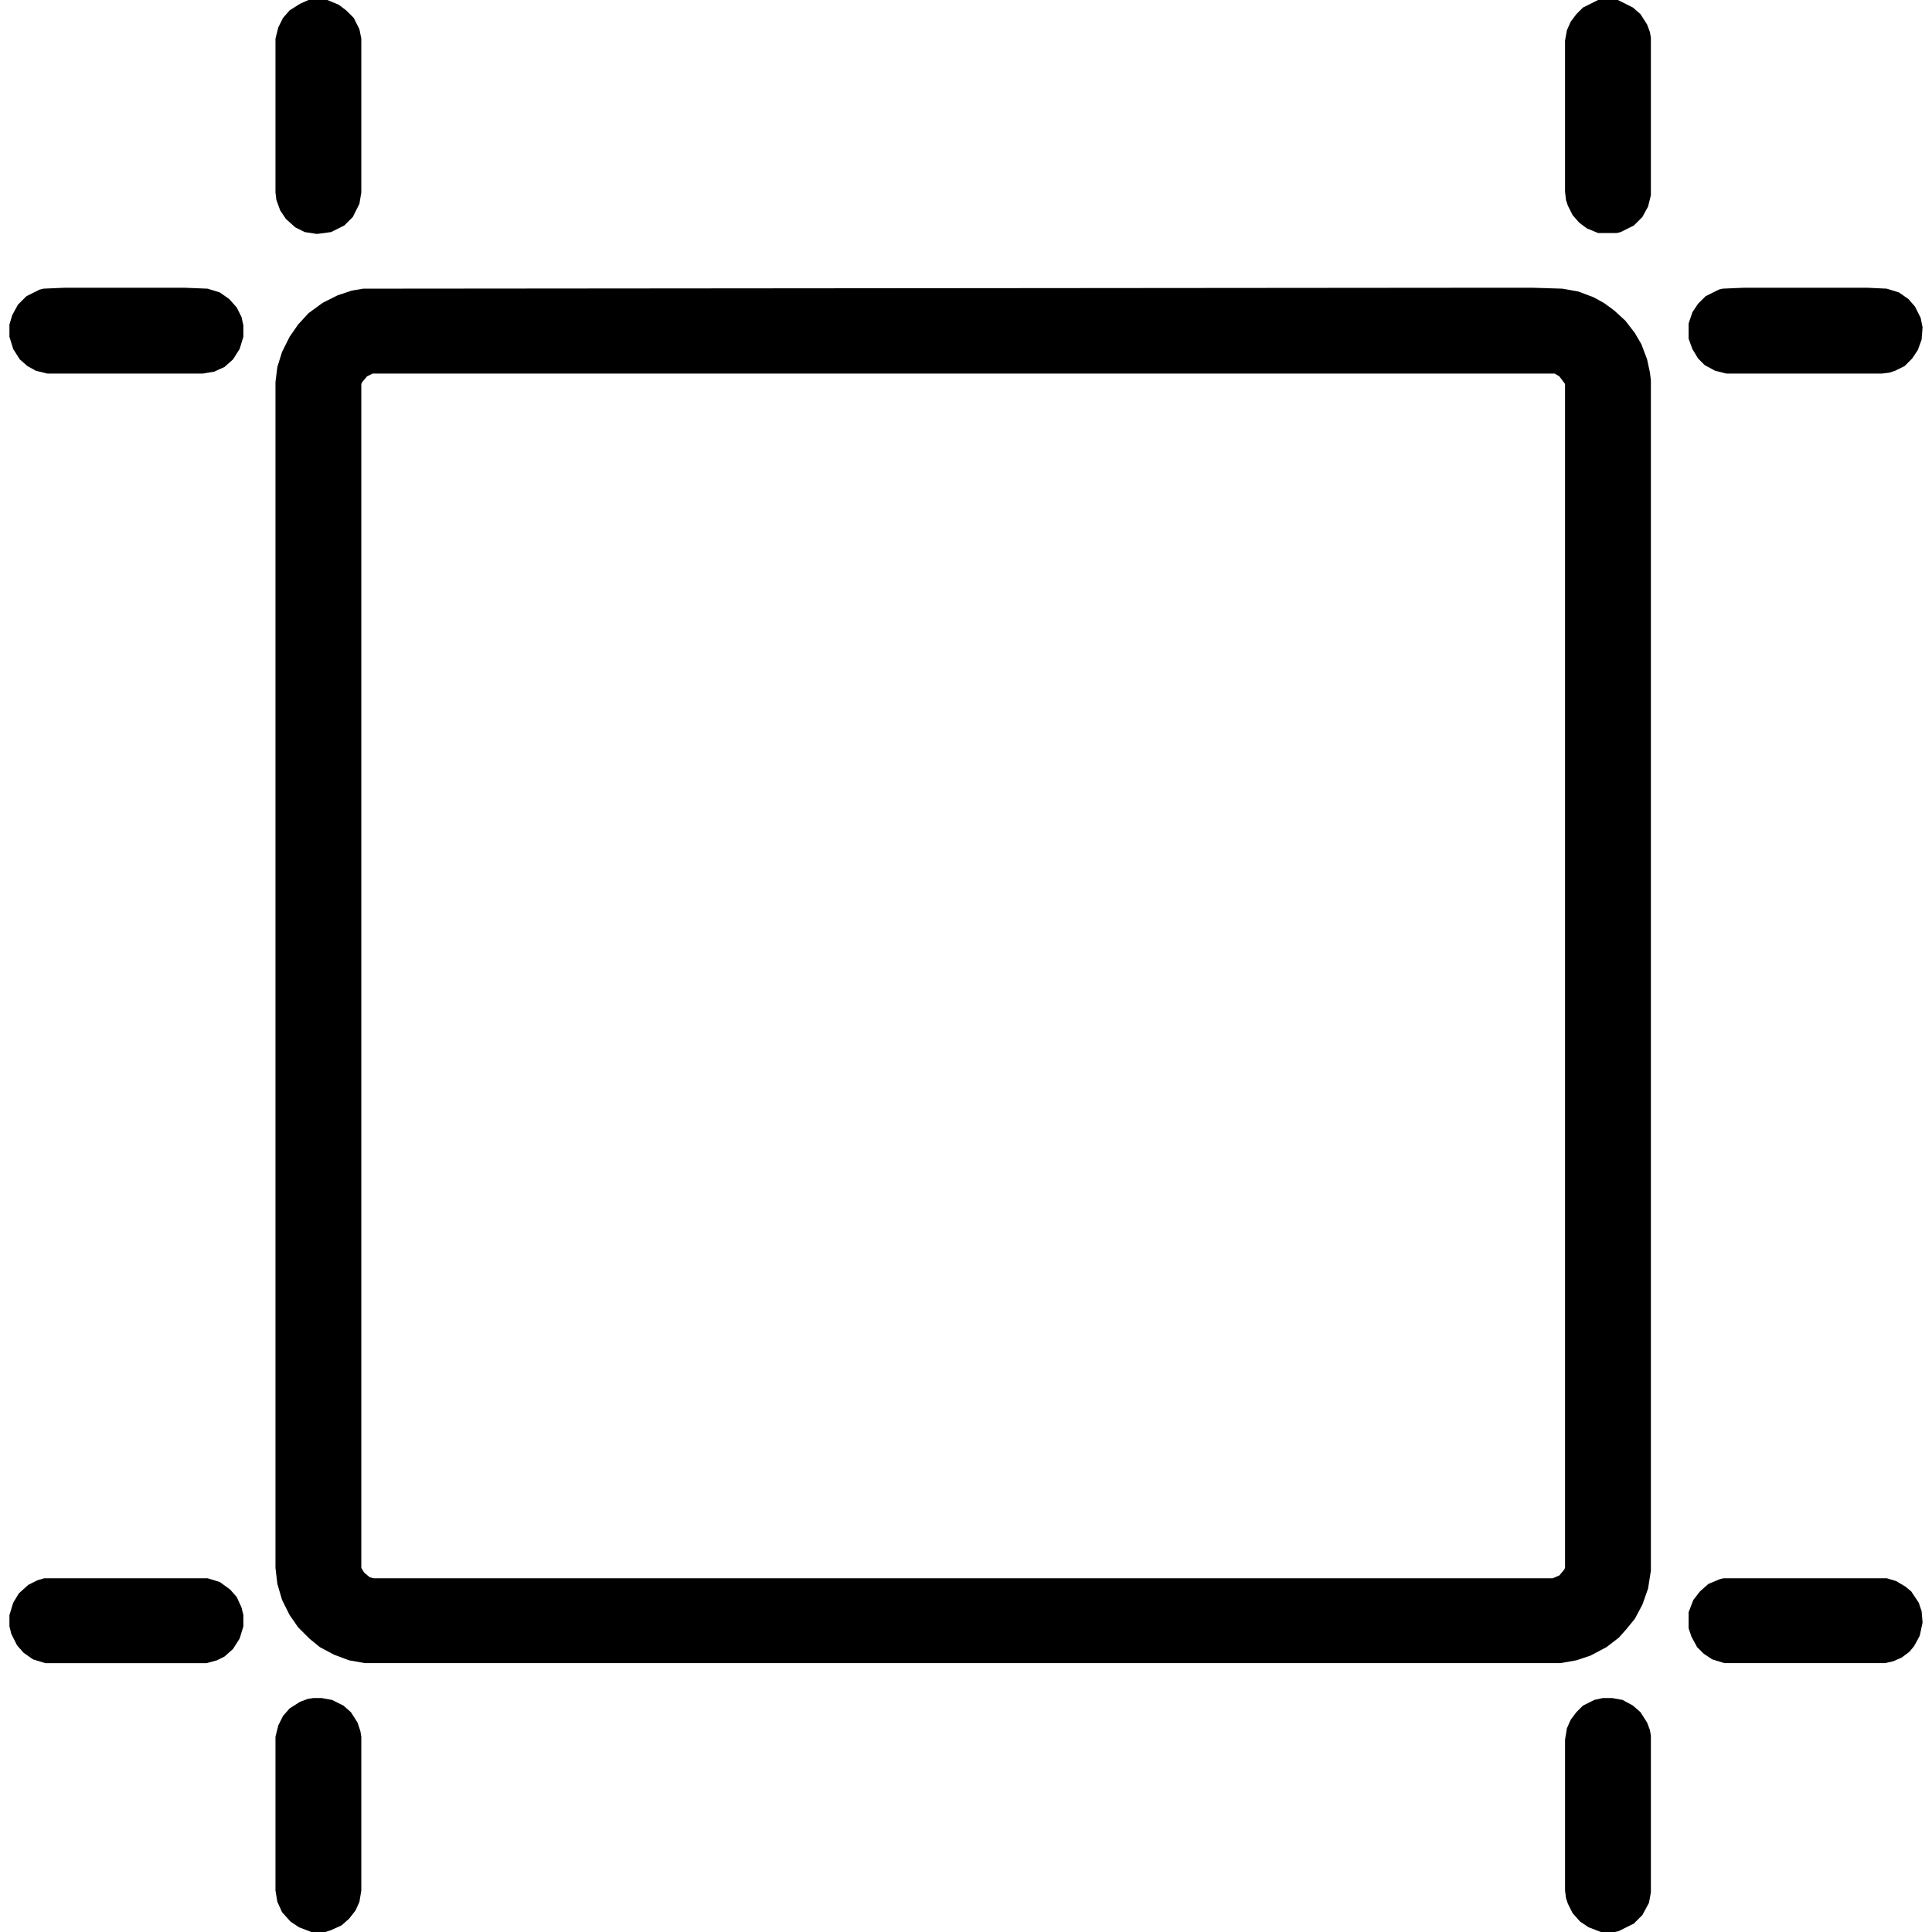
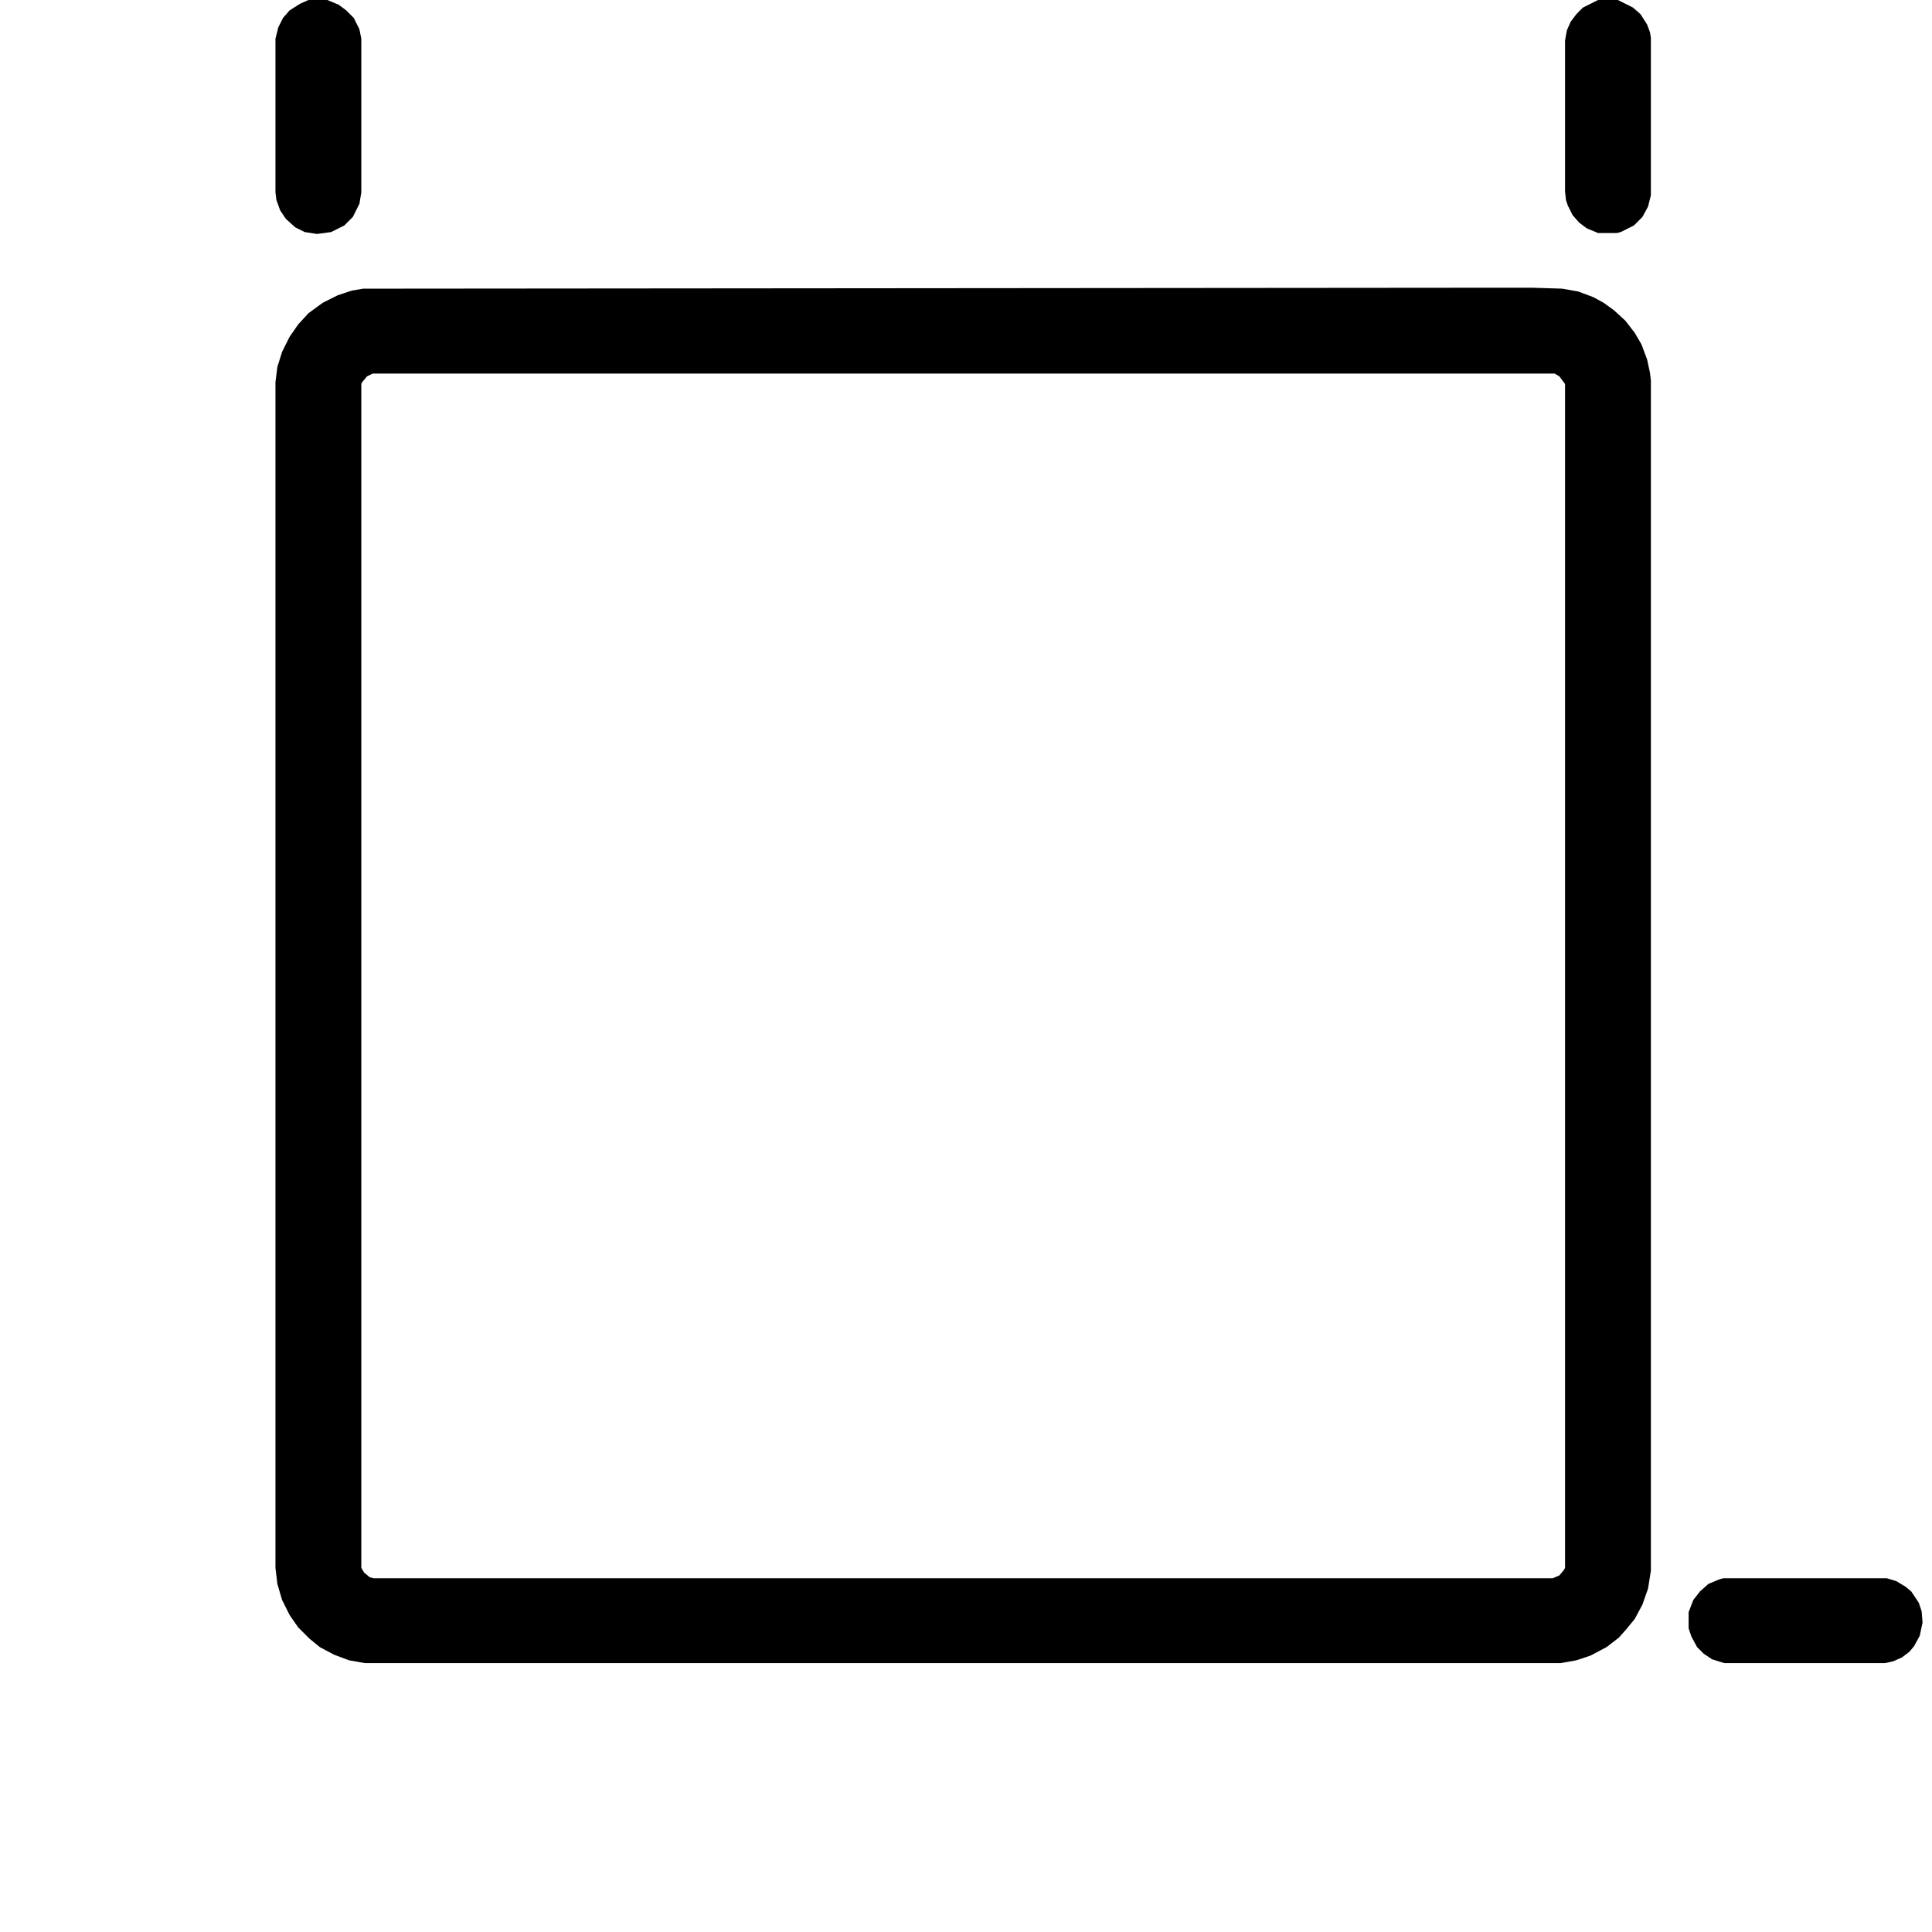
<svg xmlns="http://www.w3.org/2000/svg" version="1.1" viewBox="0 0 2048 2048" width="1280" height="1280">
  <path transform="translate(1591,305)" d="m0 0h33l32 1 17 3 16 6 11 6 11 8 12 11 10 13 7 12 6 16 3 14 1 8v1262l-3 19-6 17-8 15-9 11-8 9-13 10-17 9-15 5-17 3h-1267l-17-3-16-6-15-8-11-9-12-12-9-13-8-16-5-17-2-17v-1257l2-16 5-16 8-16 9-13 11-12 15-11 16-8 15-5 12-2zm-1196 91-6 3-5 6-1 2v1255l3 5 6 5 4 1h1250l7-3 5-6 1-2v-1255l-6-8-5-3z" />
-   <path transform="translate(332,1800)" d="m0 0h9l11 2 12 6 8 7 7 11 3 9 1 6v163l-2 12-4 9-7 9-8 7-11 5-6 2h-15l-13-5-9-6-9-10-5-11-2-12v-163l3-12 5-10 7-8 11-7 8-3z" />
-   <path transform="translate(1699,1800)" d="m0 0h10l11 2 11 6 8 7 7 11 3 8 1 6v166l-2 11-7 13-9 9-16 8-4 1h-15l-13-5-9-6-8-9-5-10-2-6-1-8v-160l2-12 4-9 6-8 7-7 12-6z" />
  <path transform="translate(1694)" d="m0 0h21l16 8 8 7 7 11 3 8 1 6v167l-3 12-6 11-9 9-14 7-4 1h-20l-12-5-8-6-7-8-5-10-2-6-1-9v-160l2-11 4-9 6-8 7-7z" />
  <path transform="translate(327)" d="m0 0h20l12 5 8 6 8 8 6 12 2 10v163l-2 12-7 14-9 9-14 7-15 2-13-2-10-5-10-9-6-9-4-11-1-8v-163l3-12 5-10 7-8 11-7z" />
-   <path transform="translate(69,305)" d="m0 0h126l25 1 13 4 10 7 8 9 5 10 2 9v12l-4 13-7 11-9 8-11 5-12 2h-165l-12-3-9-5-8-7-7-11-4-13v-13l3-10 6-11 9-9 14-7 4-1z" />
-   <path transform="translate(1849,305)" d="m0 0h130l21 1 13 4 10 7 7 8 6 12 2 10-1 13-4 11-6 9-8 8-10 5-6 2-8 1h-165l-12-3-11-6-7-7-6-10-4-11v-16l4-12 6-9 8-8 14-7 4-1z" />
-   <path transform="translate(47,1673)" d="m0 0h173l13 4 11 8 7 8 5 11 2 8v12l-4 13-7 11-9 8-8 4-11 3h-171l-13-4-10-7-7-8-6-12-2-8v-12l4-13 6-10 10-9 10-5z" />
  <path transform="translate(1827,1673)" d="m0 0h173l10 3 10 6 6 5 8 12 3 9 1 12-3 14-6 11-5 6-8 6-9 4-9 2h-170l-13-4-9-6-7-7-6-11-3-9v-17l5-13 7-9 9-8 12-5z" />
</svg>